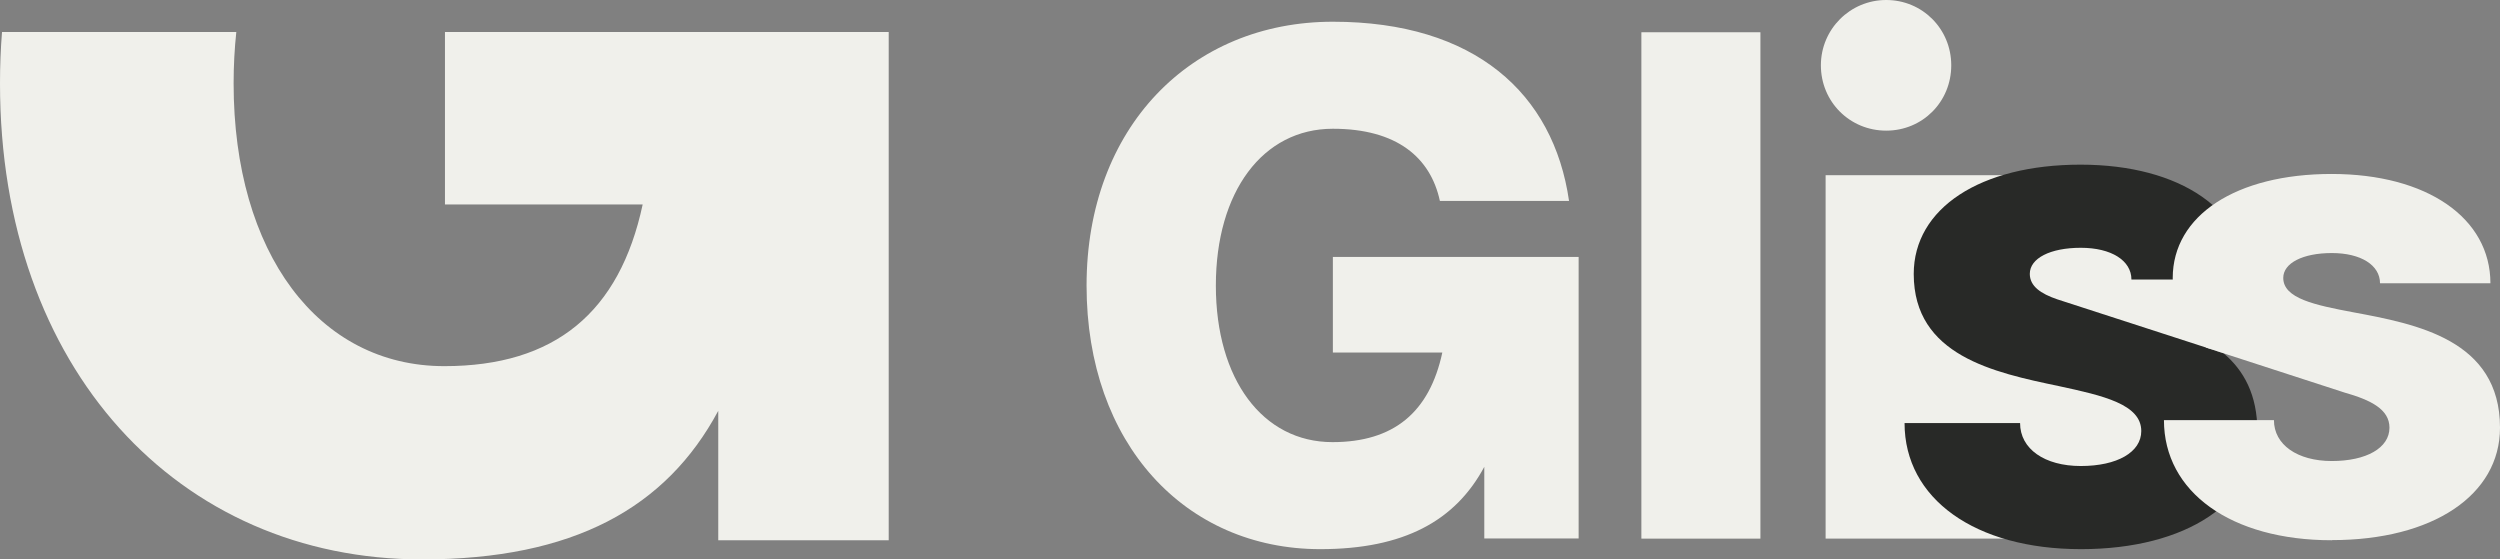
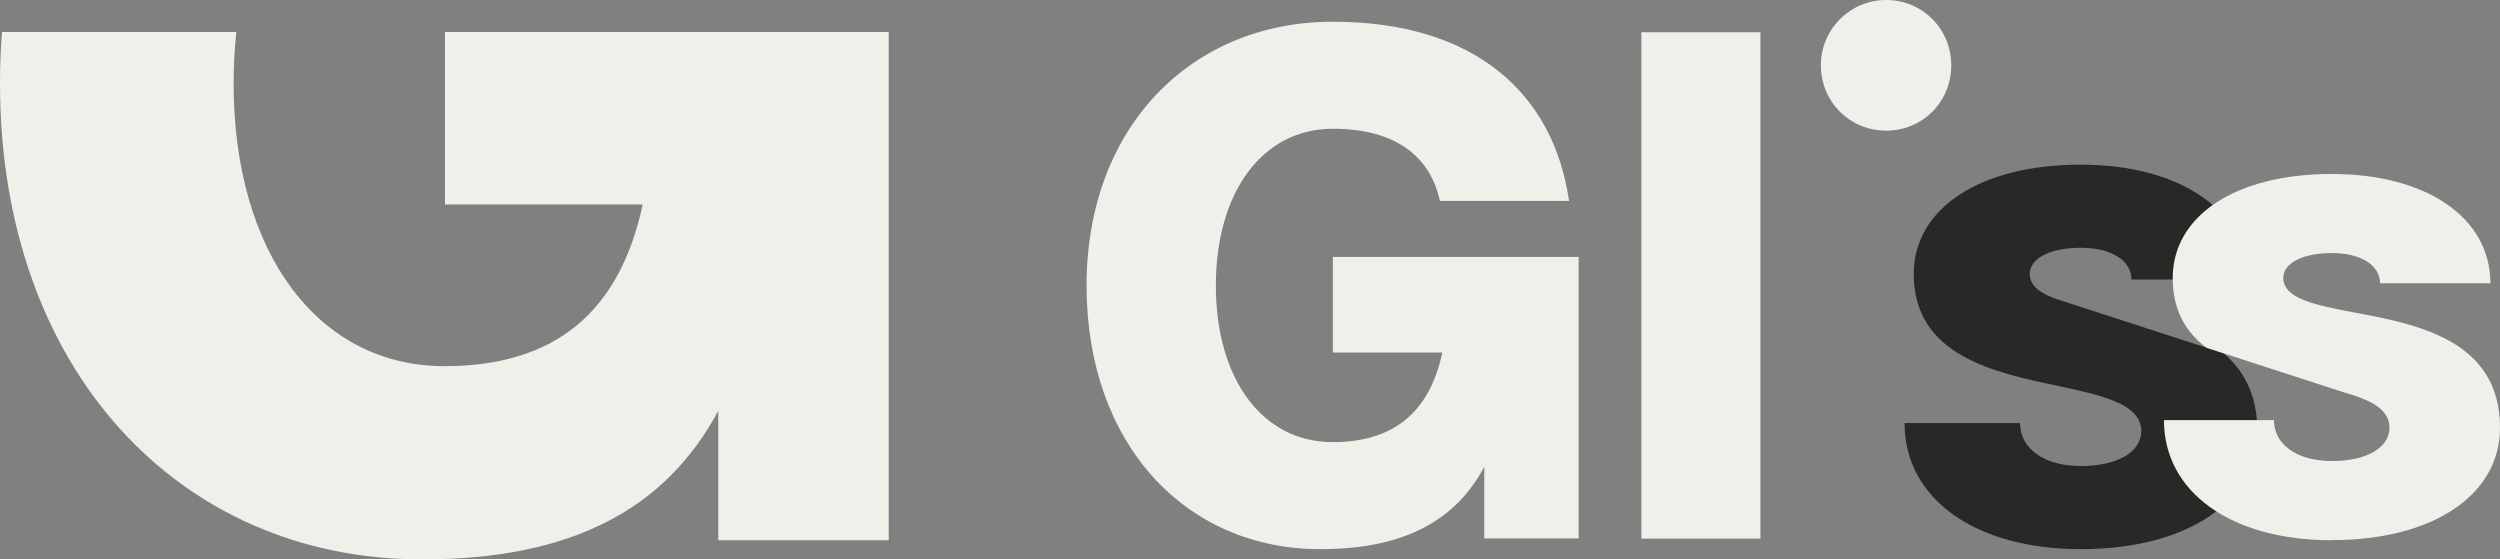
<svg xmlns="http://www.w3.org/2000/svg" id="Capa_2" viewBox="0 0 185.24 41.45">
  <rect x="0" y="0" width="185.24" height="41.45" fill="#808080" stroke="none" />
  <g id="Capa_1-2">
    <path d="M97.82,40.69c6.22,0,10.02-2.11,12.16-6.1v5.31h6.99v-20.86h-18.21v7.08h8.11c-.95,4.43-3.6,6.64-8.14,6.64-5.17,0-8.64-4.65-8.64-11.6s3.47-11.62,8.67-11.62c4.75,0,7.24,2.14,7.93,5.35h9.57c-1.15-7.97-6.99-13.28-17.5-13.28s-18.25,7.83-18.25,19.55,7.31,19.53,17.32,19.53" fill="#f0f0eb" />
    <rect x="121.62" y="2.39" width="8.82" height="37.52" fill="#f0f0eb" />
    <path d="M134.92,4.84c0,2.7,2.14,4.84,4.84,4.84s4.82-2.14,4.82-4.84-2.14-4.84-4.82-4.84-4.84,2.17-4.84,4.84" fill="#f0f0eb" />
-     <polygon points="135.27 39.91 154.53 39.91 163.73 36.81 163.73 16.54 154.53 12.98 135.27 12.98 135.27 39.91" fill="#f0f0eb" />
    <path d="M154.19,40.69c7.82,0,13.07-3.49,13.07-8.75,0-2.68-1-4.5-2.51-5.77l-12.31-3.99c-1.24-.42-2.04-.98-2.04-1.89,0-1.15,1.51-1.93,3.78-1.93s3.75.95,3.75,2.35h8.59c0-5.07-4.92-8.51-12.36-8.51s-12.36,3.24-12.36,8.1c0,6.05,5.94,7.3,10.76,8.31,3.3.71,6.1,1.35,6.1,3.33,0,1.57-1.79,2.59-4.48,2.59s-4.5-1.27-4.5-3.18h-8.56c0,5.6,5.22,9.34,13.06,9.34" fill="#282927" />
    <path d="M172.79,40.02c7.45,0,12.45-3.32,12.45-8.33,0-6.52-6.2-7.68-10.87-8.55-2.87-.54-5.19-1.03-5.19-2.55,0-1.09,1.44-1.84,3.6-1.84s3.57.9,3.57,2.24h8.18c0-4.83-4.69-8.1-11.77-8.1s-11.77,3.08-11.77,7.71c0,2.43,1,4.04,2.51,5.17l10.23,3.32h0c1.94.55,3.32,1.24,3.32,2.6,0,1.5-1.71,2.47-4.27,2.47s-4.29-1.21-4.29-3.03h-8.15c0,5.33,4.97,8.9,12.44,8.9" fill="#f0f0eb" fill-rule="evenodd" />
    <path d="M31.27,41.45c11.23,0,18.09-3.82,21.95-11.01v9.59h12.63V2.37h-32.88v12.78h14.65c-1.71,7.99-6.5,11.98-14.7,11.98-9.34,0-15.61-8.4-15.61-20.95,0-1.32.07-2.59.2-3.81H.15c-.1,1.24-.15,2.51-.15,3.81,0,21.14,13.21,35.27,31.27,35.27" fill="#f0f0eb" fill-rule="evenodd" />
  </g>
</svg>